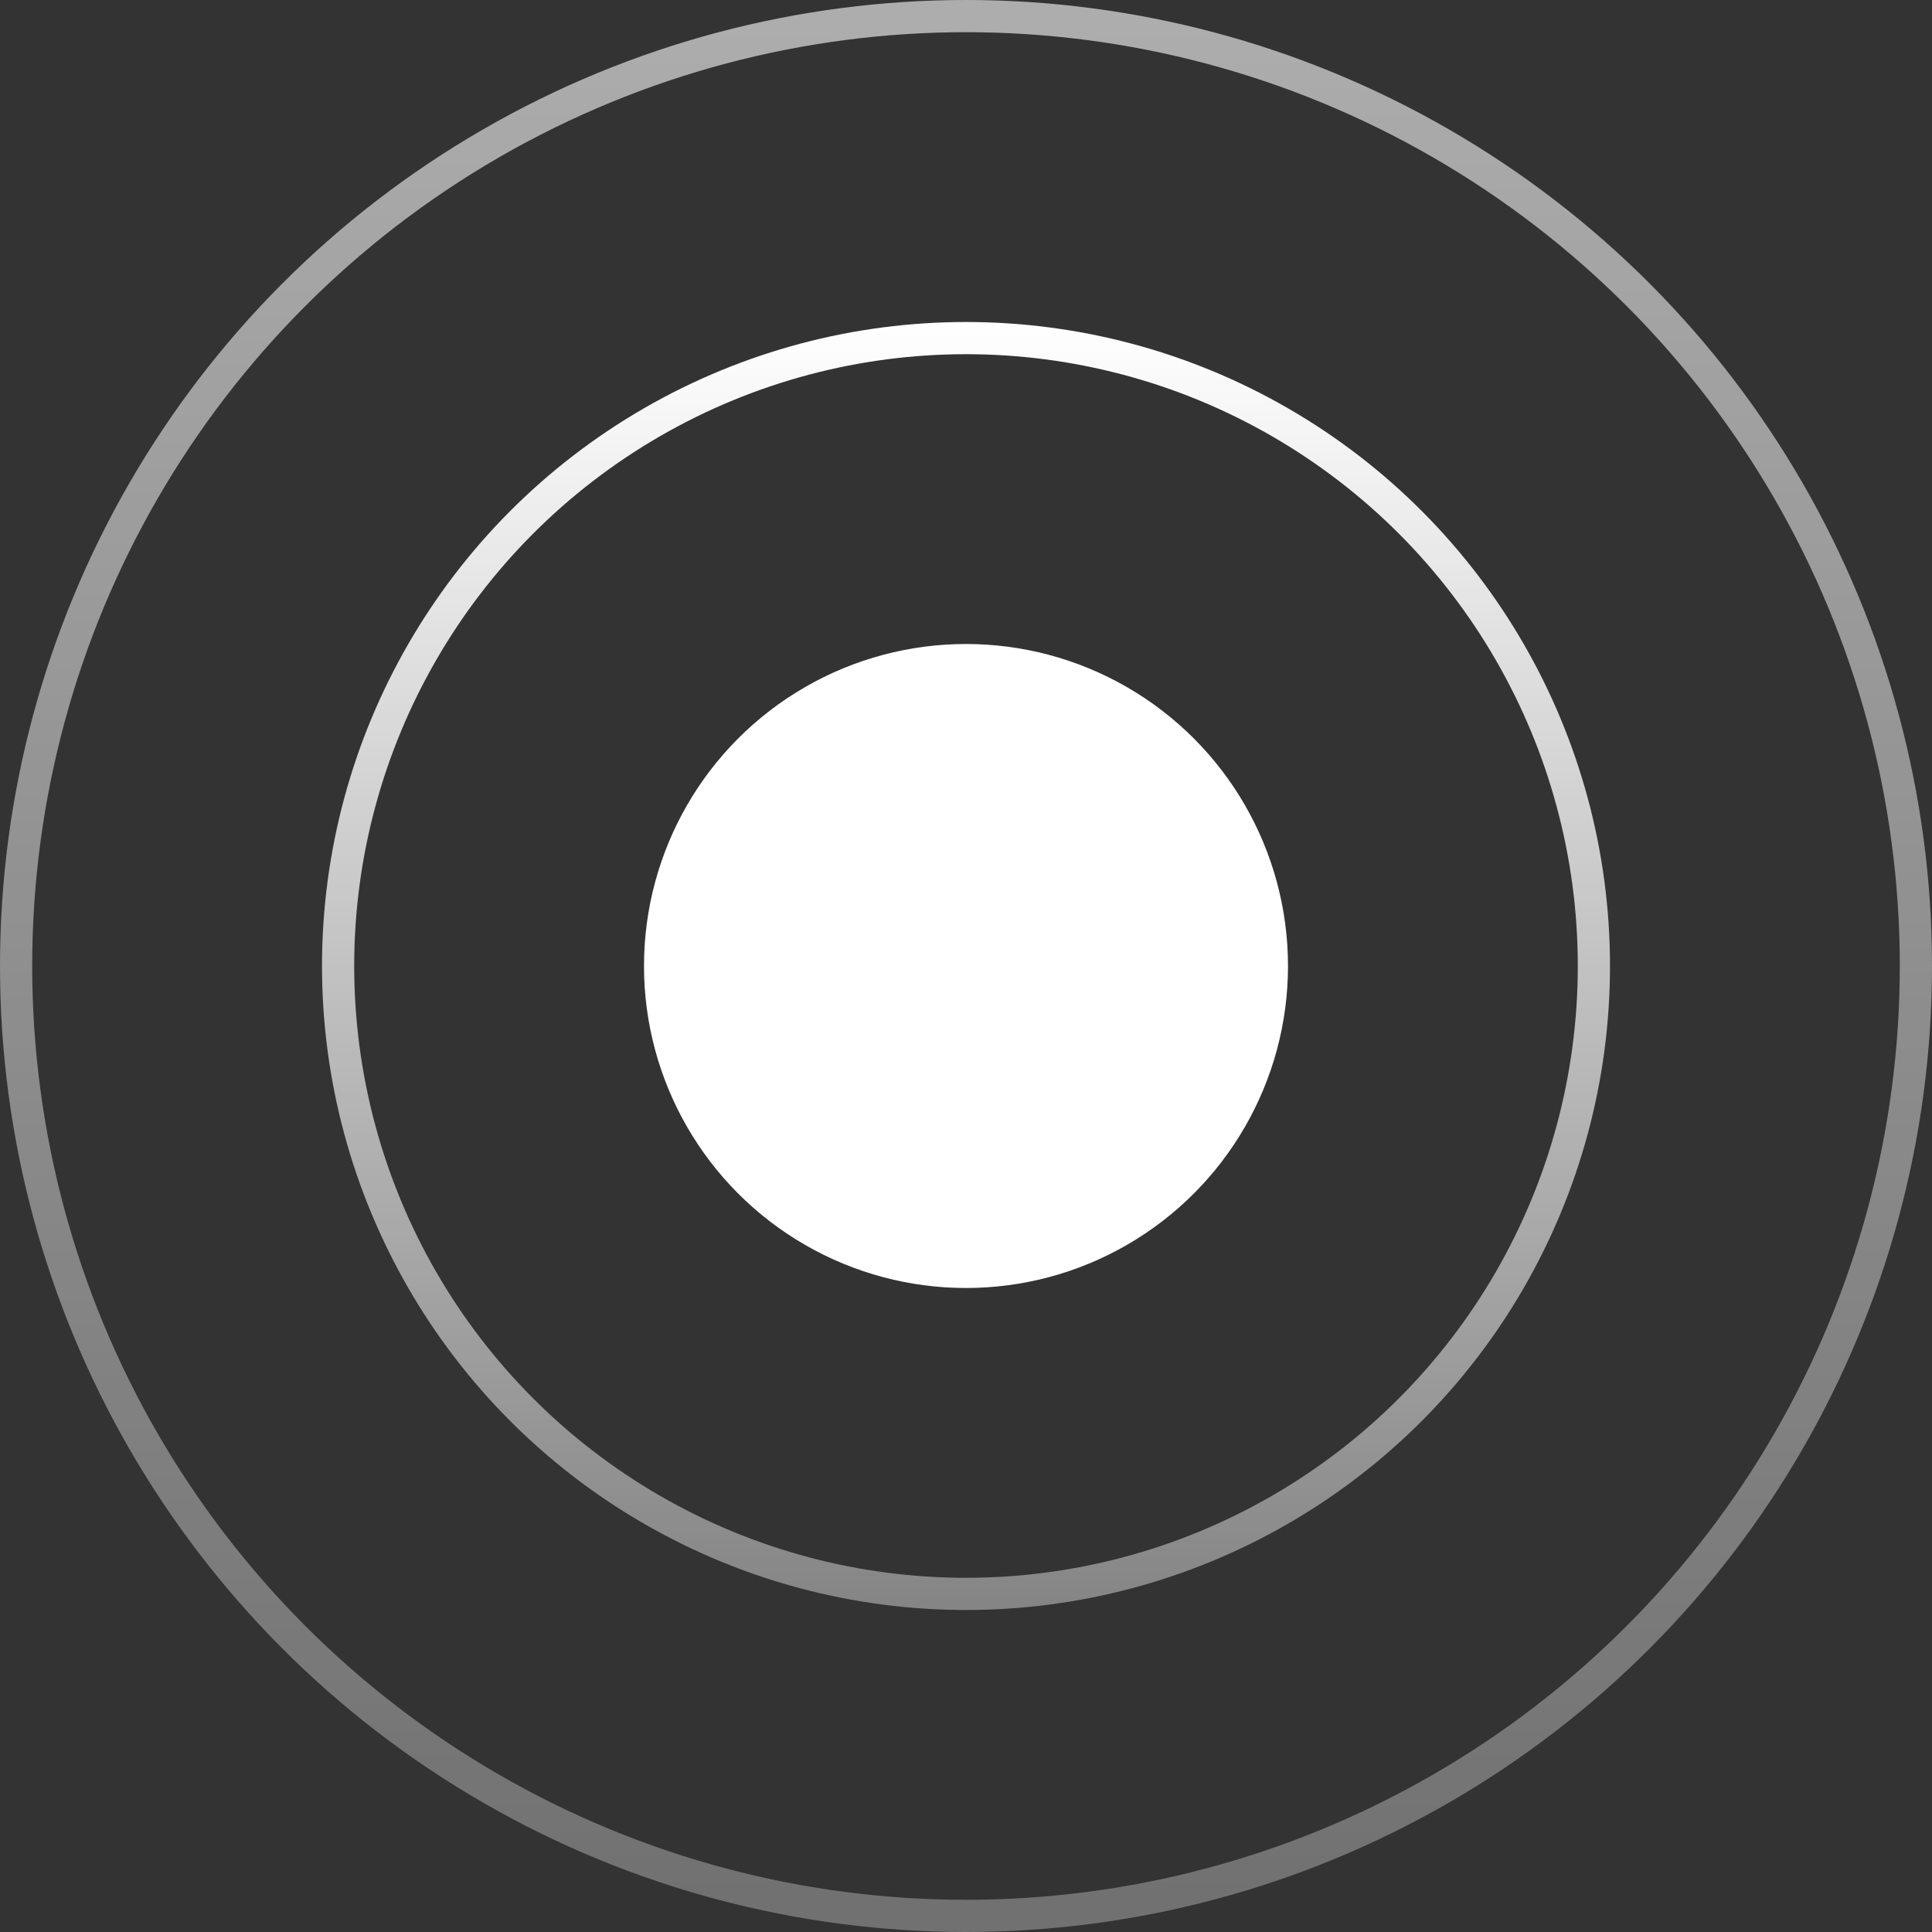
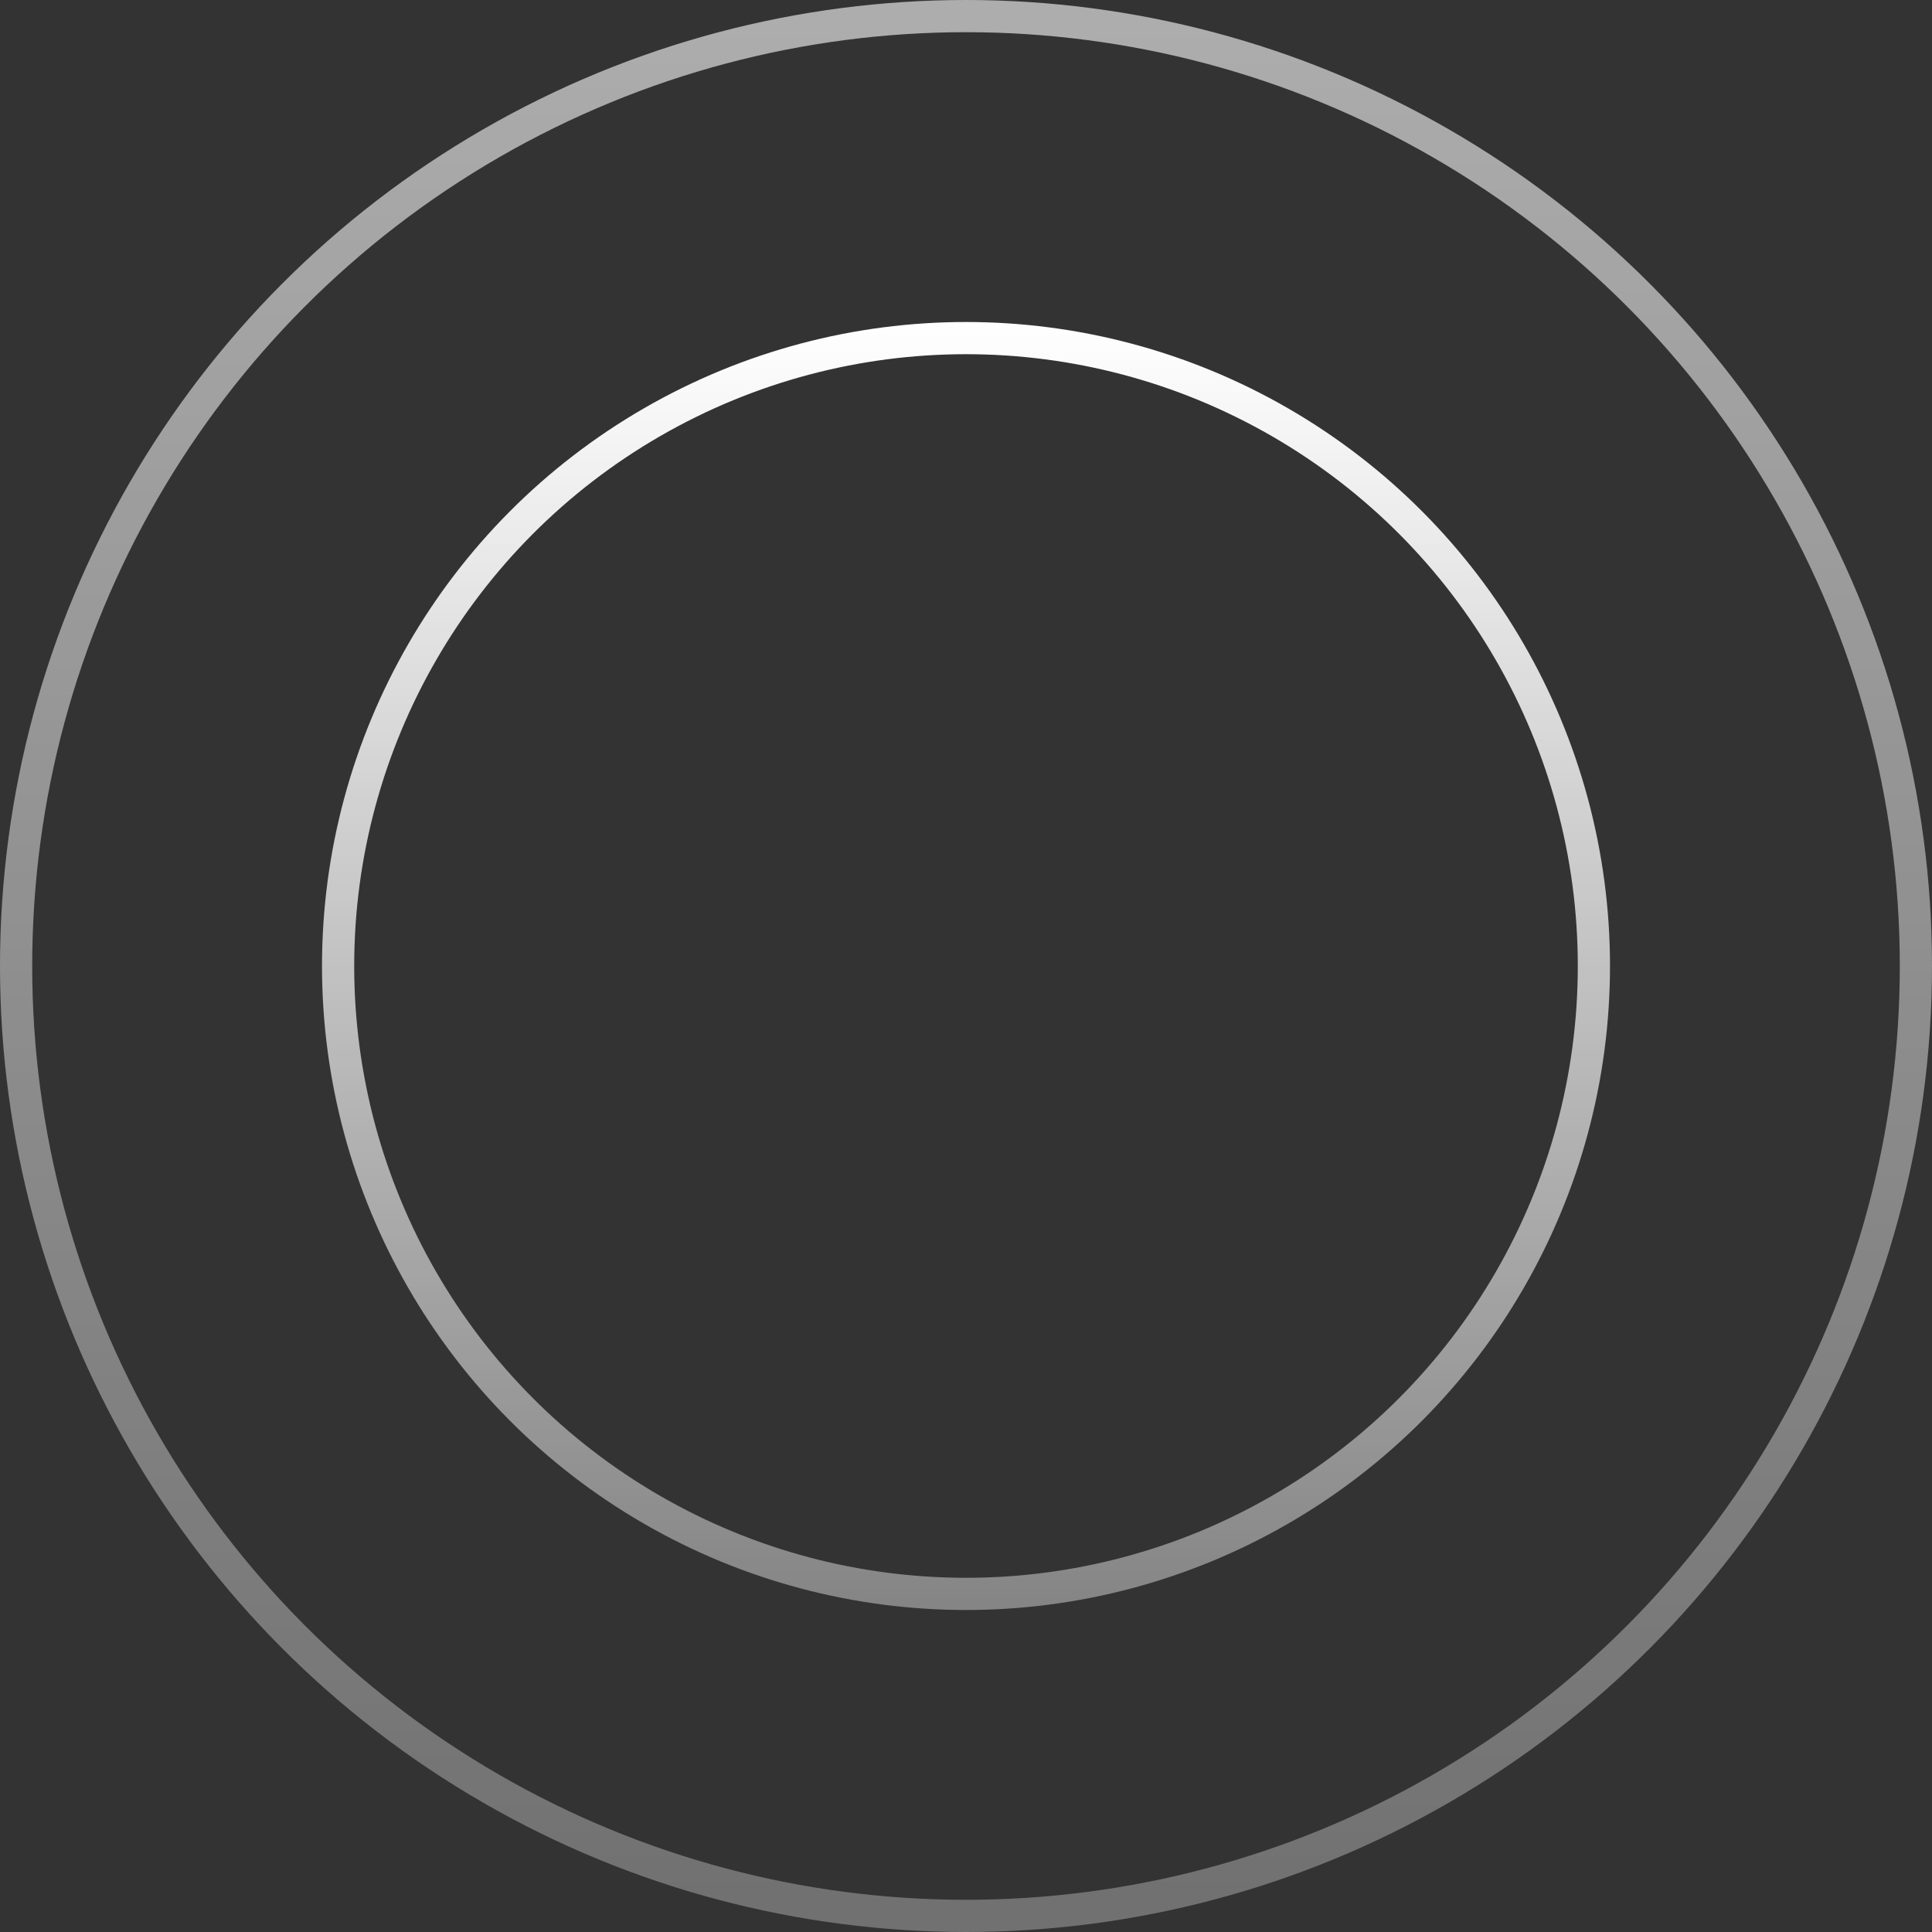
<svg xmlns="http://www.w3.org/2000/svg" width="60" height="60" viewBox="0 0 60 60" fill="none">
  <rect x="0" y="0" width="60" height="60" fill="#333333" stroke="none" />
-   <circle cx="30" cy="30" r="10" fill="white" />
  <circle cx="30" cy="30" r="19.5" stroke="url(#paint0_linear_1878_24)" />
  <circle cx="30" cy="30" r="29.5" stroke="url(#paint1_linear_1878_24)" />
  <defs>
    <linearGradient id="paint0_linear_1878_24" x1="30" y1="10" x2="30" y2="50" gradientUnits="userSpaceOnUse">
      <stop stop-color="white" />
      <stop offset="1" stop-color="white" stop-opacity="0.4" />
    </linearGradient>
    <linearGradient id="paint1_linear_1878_24" x1="30" y1="0" x2="30" y2="60" gradientUnits="userSpaceOnUse">
      <stop stop-color="white" stop-opacity="0.6" />
      <stop offset="1" stop-color="white" stop-opacity="0.3" />
    </linearGradient>
  </defs>
</svg>